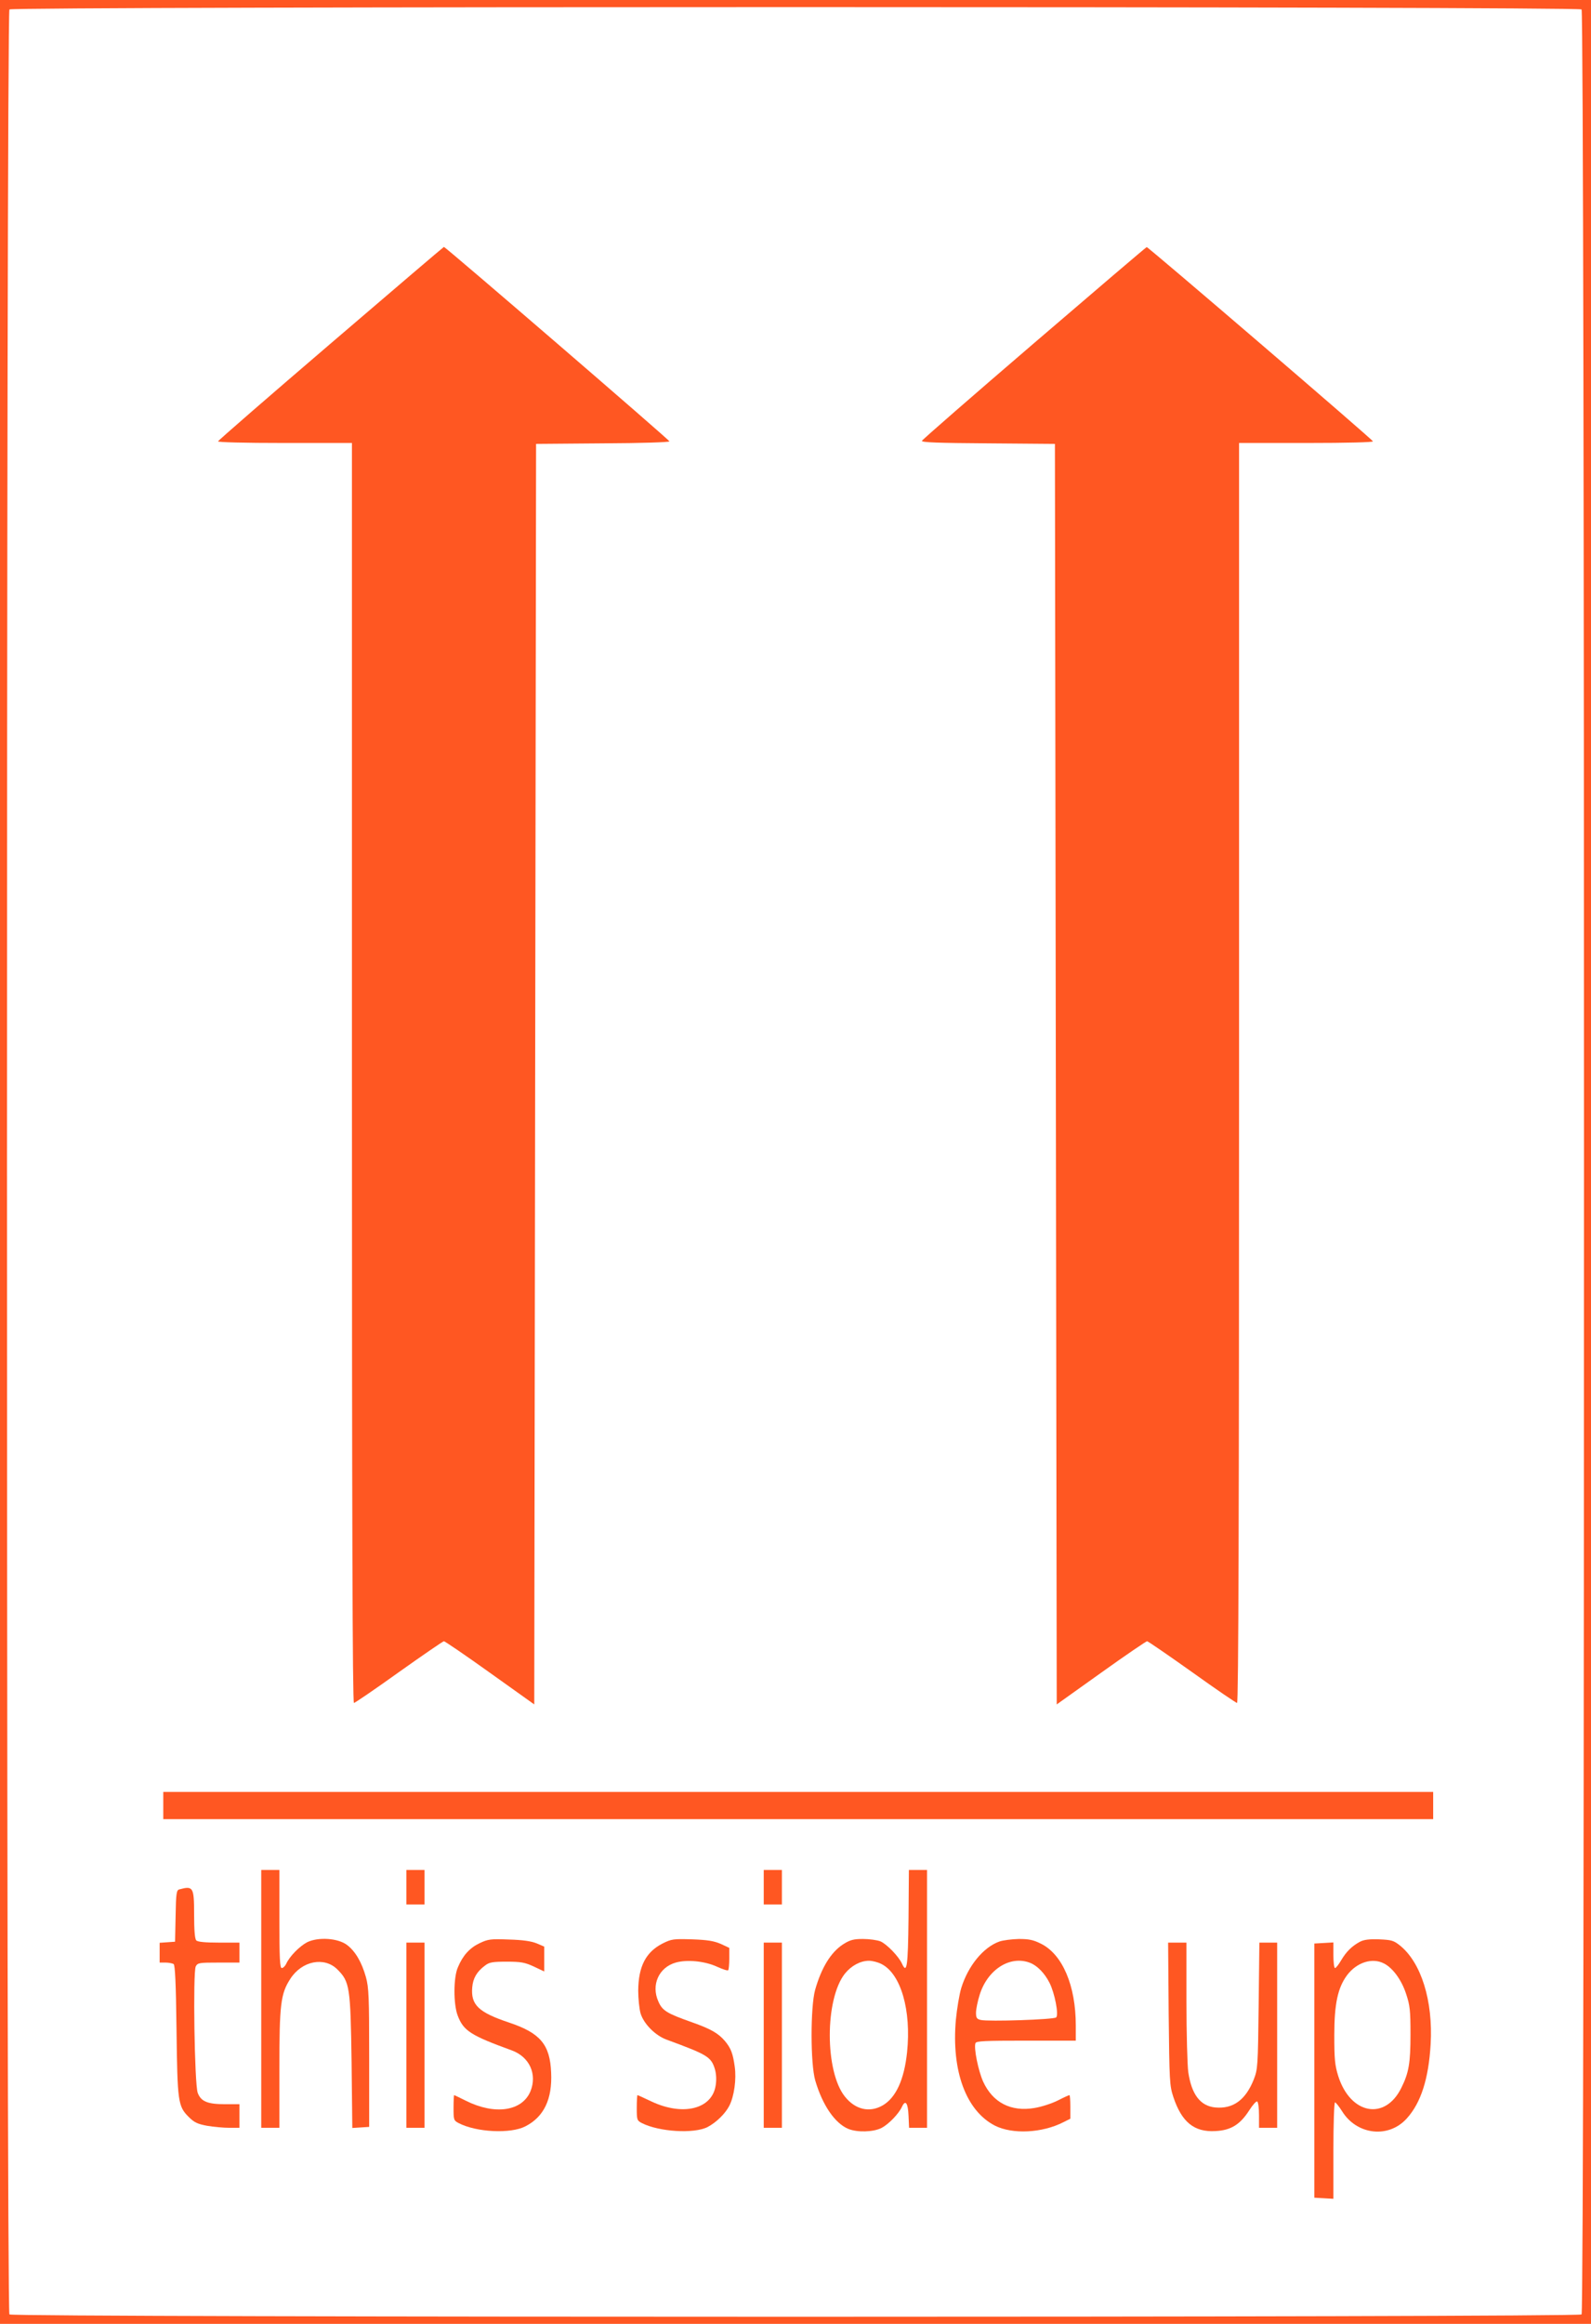
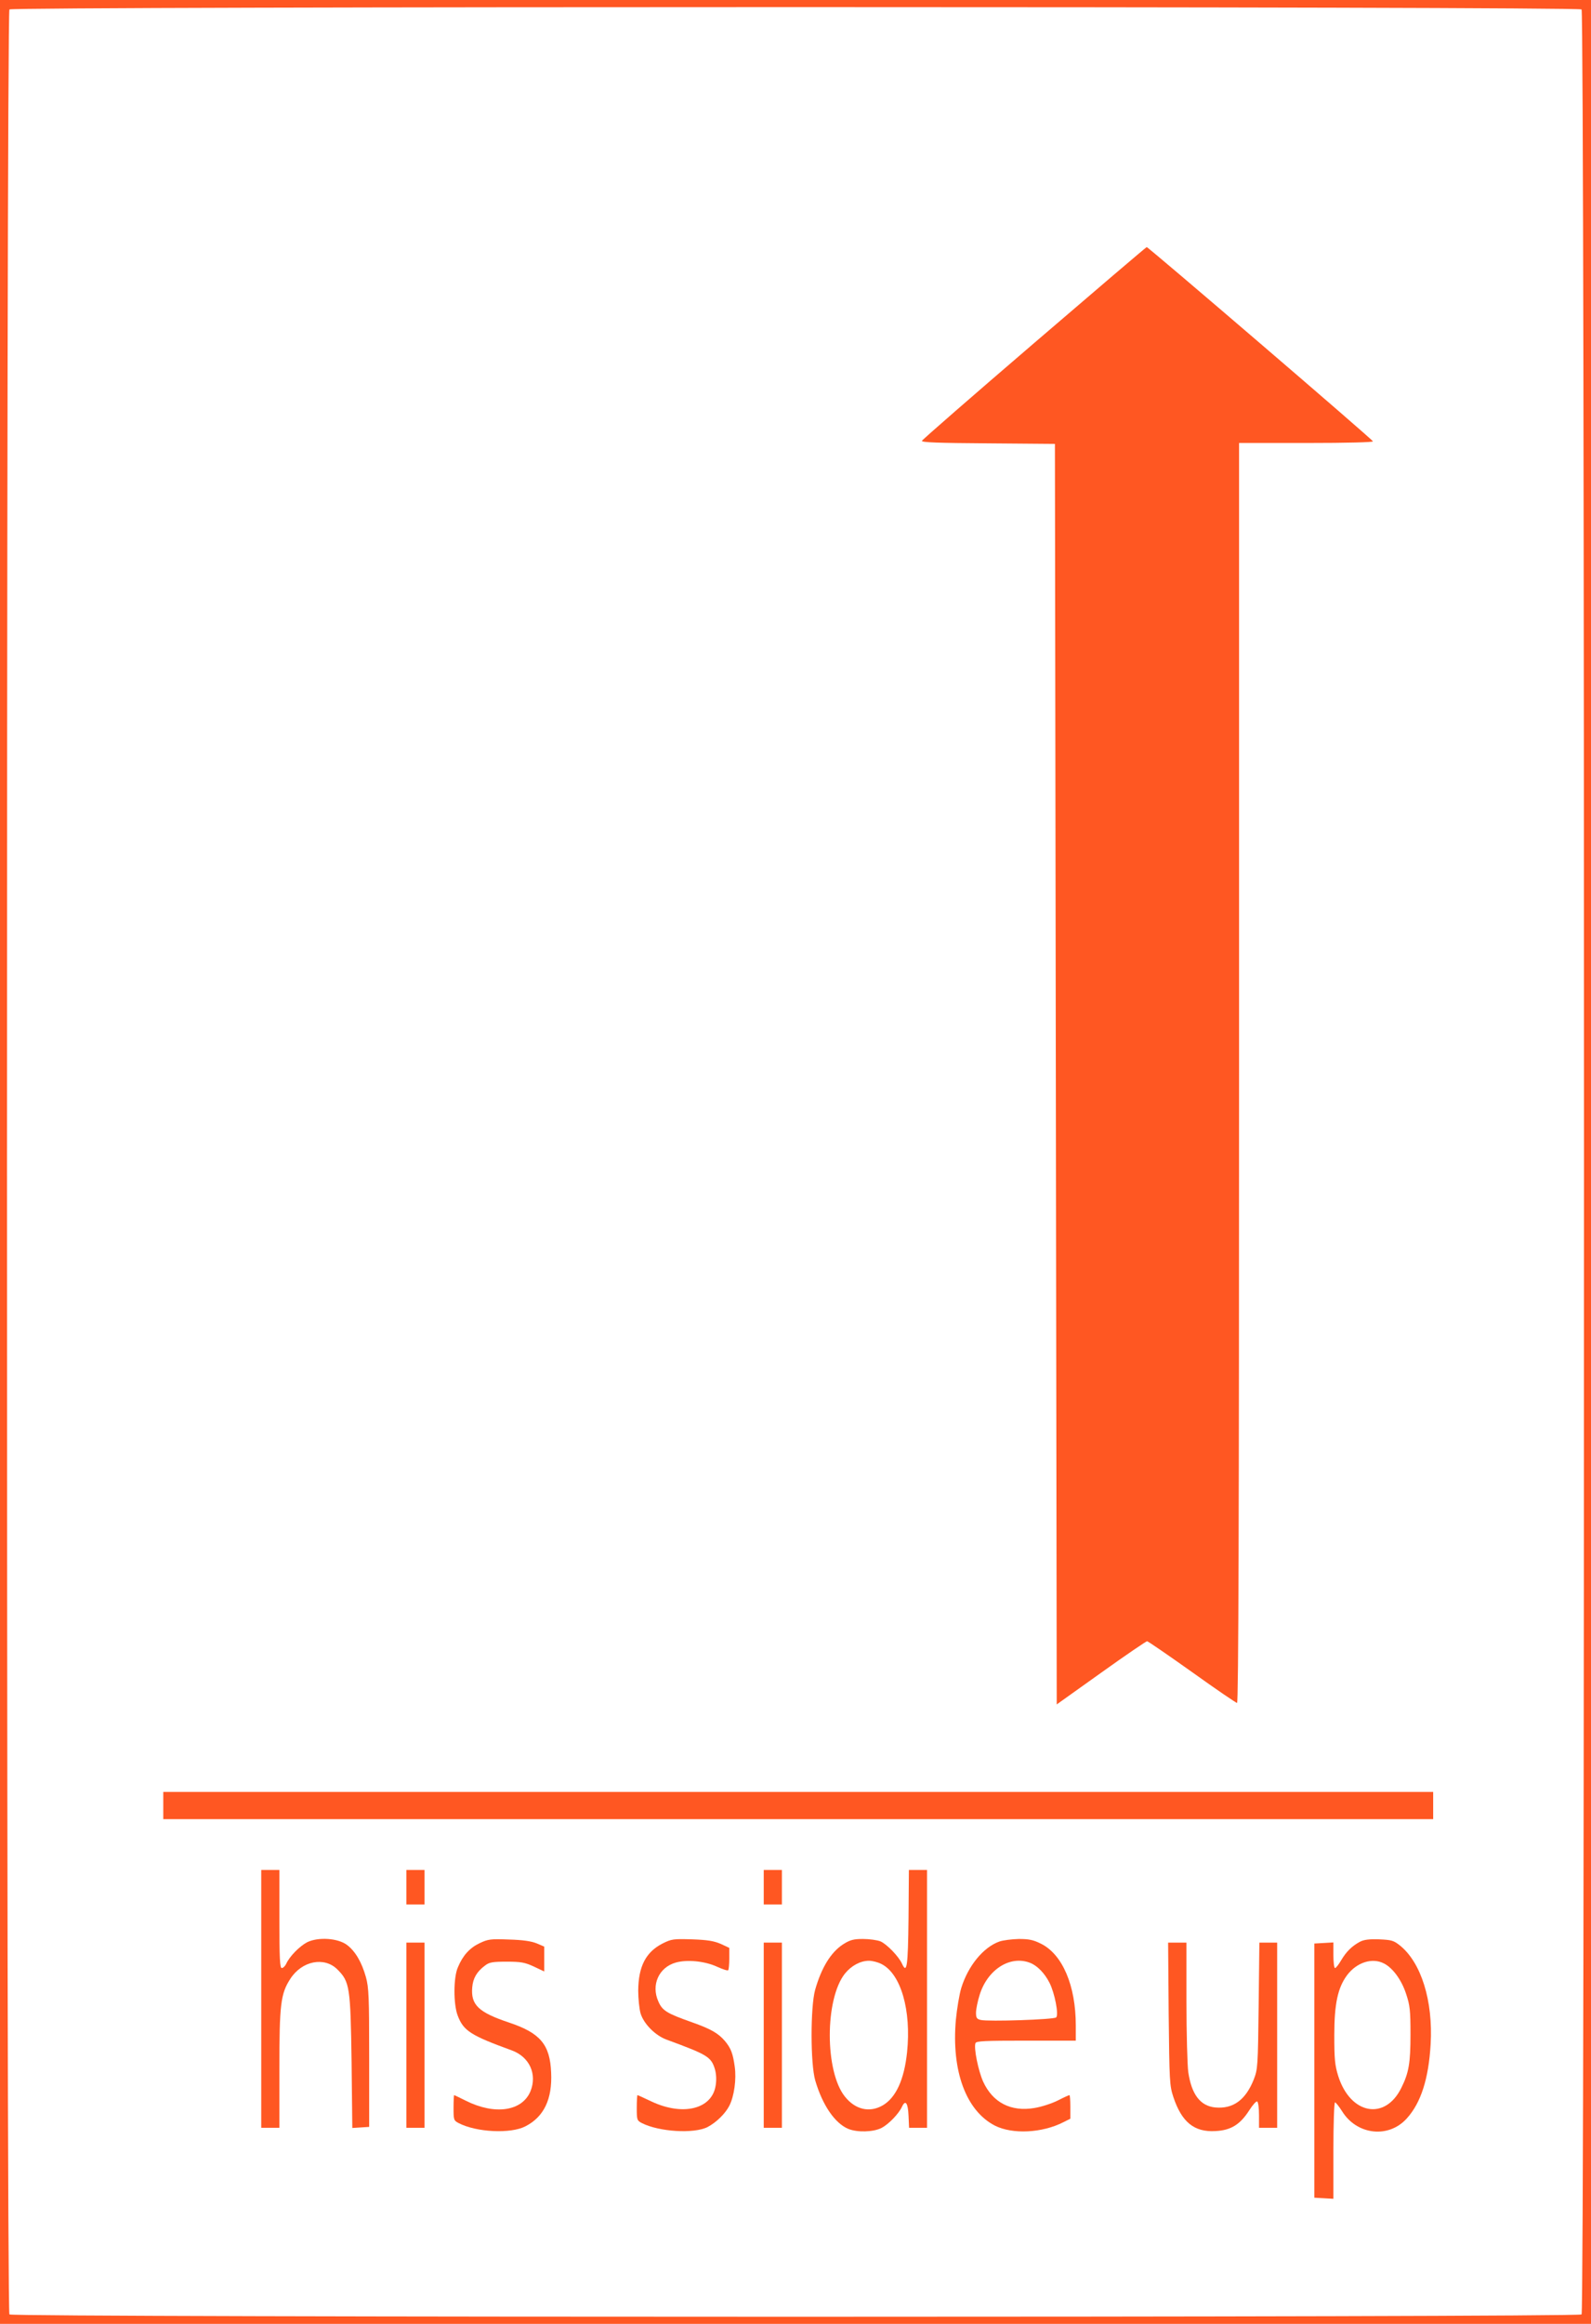
<svg xmlns="http://www.w3.org/2000/svg" version="1.0" width="877pt" height="1280pt" viewBox="0 0 877 1280" preserveAspectRatio="xMidYMid meet">
  <g transform="translate(0,1280) scale(0.1,-0.1)" fill="#ff5722" stroke="none">
    <path d="M0 6400 l0 -6400 4385 0 4385 0 0 6400 0 6400 -4385 0 -4385 0 0 -6400z m8718 6348 c18 -18 18 -12678 0 -12696 -17 -17 -8649 -17 -8666 0 -18 18 -18 12678 0 12696 17 17 8649 17 8666 0z" />
-     <path d="M1824 10909 c-340 -291 -620 -534 -622 -540 -2 -5 138 -9 367 -9 l371 0 0 -3470 c0 -2428 3 -3470 11 -3470 5 0 117 76 248 170 131 93 243 170 248 170 5 0 120 -78 254 -174 l244 -174 5 3471 5 3472 368 3 c215 1 367 6 367 11 0 8 -1234 1071 -1243 1071 -2 0 -282 -239 -623 -531z" />
    <path d="M5701 10911 c-338 -290 -616 -532 -619 -539 -3 -9 85 -12 365 -14 l368 -3 5 -3472 5 -3471 244 174 c134 96 249 174 254 174 5 0 117 -77 248 -170 131 -94 243 -170 248 -170 8 0 11 1042 11 3470 l0 3470 371 0 c229 0 369 4 367 9 -4 12 -1239 1071 -1247 1070 -3 0 -282 -238 -620 -528z" />
    <path d="M900 2855 l0 -75 3500 0 3500 0 0 75 0 75 -3500 0 -3500 0 0 -75z" />
    <path d="M1440 1790 l0 -710 50 0 50 0 0 323 c0 357 7 415 60 497 64 100 188 124 260 52 68 -68 72 -97 78 -510 l4 -363 47 3 46 3 0 380 c0 333 -2 388 -18 445 -23 82 -58 142 -104 177 -50 38 -159 45 -220 15 -42 -22 -97 -78 -115 -118 -6 -13 -17 -24 -25 -24 -10 0 -13 51 -13 270 l0 270 -50 0 -50 0 0 -710z" />
    <path d="M2240 2405 l0 -95 50 0 50 0 0 95 0 95 -50 0 -50 0 0 -95z" />
    <path d="M4210 2405 l0 -95 50 0 50 0 0 95 0 95 -50 0 -50 0 0 -95z" />
    <path d="M5008 2233 c-3 -266 -9 -308 -36 -249 -18 40 -84 108 -119 123 -18 7 -61 13 -96 13 -52 0 -71 -5 -109 -29 -67 -43 -120 -128 -155 -252 -26 -95 -26 -407 1 -499 40 -136 108 -235 182 -266 49 -20 137 -18 183 5 40 21 95 78 113 117 19 41 33 21 36 -49 l3 -67 49 0 50 0 0 710 0 710 -50 0 -50 0 -2 -267z m-149 -251 c107 -54 165 -255 141 -486 -16 -152 -62 -251 -135 -293 -72 -41 -150 -23 -207 48 -112 138 -112 539 0 679 35 43 85 70 132 70 19 0 50 -8 69 -18z" />
-     <path d="M988 2393 c-15 -4 -18 -22 -20 -146 l-3 -142 -42 -3 -43 -3 0 -55 0 -54 33 0 c17 0 37 -4 44 -8 8 -5 13 -106 16 -362 5 -397 8 -421 67 -480 31 -31 49 -39 102 -49 36 -6 90 -11 121 -11 l57 0 0 65 0 65 -80 0 c-96 0 -132 15 -150 62 -18 46 -27 666 -11 697 11 20 19 21 126 21 l115 0 0 55 0 55 -113 0 c-75 0 -117 4 -125 12 -8 8 -12 55 -12 144 0 150 -5 158 -82 137z" />
    <path d="M2644 2097 c-55 -26 -93 -68 -120 -133 -25 -56 -25 -204 -1 -266 32 -84 71 -109 299 -192 97 -36 140 -131 102 -225 -46 -110 -196 -132 -356 -52 -34 17 -63 31 -65 31 -1 0 -3 -31 -3 -70 0 -66 1 -70 28 -84 98 -51 287 -60 368 -18 102 52 149 150 142 296 -6 154 -60 218 -230 275 -171 57 -213 98 -205 194 4 51 26 88 71 121 23 18 42 21 119 21 79 0 100 -4 150 -27 l57 -27 0 68 0 69 -42 18 c-30 12 -77 19 -153 21 -100 4 -115 2 -161 -20z" />
    <path d="M3652 2095 c-92 -47 -133 -126 -134 -260 0 -44 6 -100 13 -125 18 -58 81 -122 145 -145 225 -83 244 -94 265 -163 7 -25 9 -58 4 -88 -19 -131 -180 -171 -354 -89 -40 19 -75 35 -77 35 -2 0 -4 -31 -4 -70 0 -66 1 -70 28 -84 94 -48 287 -60 362 -22 48 25 98 74 120 117 27 52 40 147 30 216 -10 73 -21 101 -54 141 -37 43 -77 66 -181 103 -139 49 -164 64 -186 115 -41 91 3 188 96 214 63 18 161 8 228 -23 31 -14 58 -23 61 -19 3 3 6 32 6 64 l0 59 -47 22 c-38 16 -72 22 -158 25 -103 3 -113 2 -163 -23z" />
    <path d="M5509 2106 c-88 -31 -172 -133 -210 -255 -11 -36 -24 -115 -30 -176 -25 -282 56 -501 215 -583 97 -49 261 -41 378 19 l38 19 0 65 c0 36 -2 65 -5 65 -3 0 -32 -13 -65 -30 -32 -16 -90 -35 -128 -41 -130 -22 -230 30 -283 146 -27 61 -52 185 -42 211 4 12 50 14 279 14 l274 0 0 84 c0 219 -73 391 -192 450 -42 21 -66 26 -122 26 -39 -1 -87 -7 -107 -14z m168 -117 c40 -15 81 -57 108 -110 29 -57 52 -176 37 -191 -12 -12 -375 -24 -416 -14 -22 5 -26 12 -26 40 0 19 9 63 20 98 43 139 167 219 277 177z" />
    <path d="M7495 2104 c-44 -24 -74 -54 -102 -101 -14 -24 -29 -43 -34 -43 -5 0 -9 32 -9 71 l0 70 -52 -3 -53 -3 0 -700 0 -700 53 -3 52 -3 0 265 c0 147 4 266 9 266 4 0 22 -22 39 -49 81 -131 257 -151 357 -39 77 85 120 217 131 408 14 239 -52 450 -169 544 -35 28 -47 31 -115 34 -56 2 -85 -2 -107 -14z m134 -119 c49 -25 97 -91 122 -168 21 -63 24 -91 24 -222 0 -158 -9 -212 -51 -296 -90 -181 -280 -145 -347 65 -19 61 -22 94 -22 226 0 172 19 261 70 330 53 71 139 99 204 65z" />
    <path d="M2240 1590 l0 -510 50 0 50 0 0 510 0 510 -50 0 -50 0 0 -510z" />
    <path d="M4210 1590 l0 -510 50 0 50 0 0 510 0 510 -50 0 -50 0 0 -510z" />
    <path d="M6442 1708 c4 -372 5 -396 26 -459 46 -138 115 -194 232 -187 85 4 136 36 186 114 19 30 39 52 44 49 6 -4 10 -37 10 -76 l0 -69 50 0 50 0 0 510 0 510 -49 0 -49 0 -4 -347 c-4 -337 -5 -350 -27 -407 -45 -113 -114 -163 -212 -154 -83 8 -131 72 -149 195 -5 37 -10 213 -10 391 l0 322 -51 0 -50 0 3 -392z" />
  </g>
</svg>